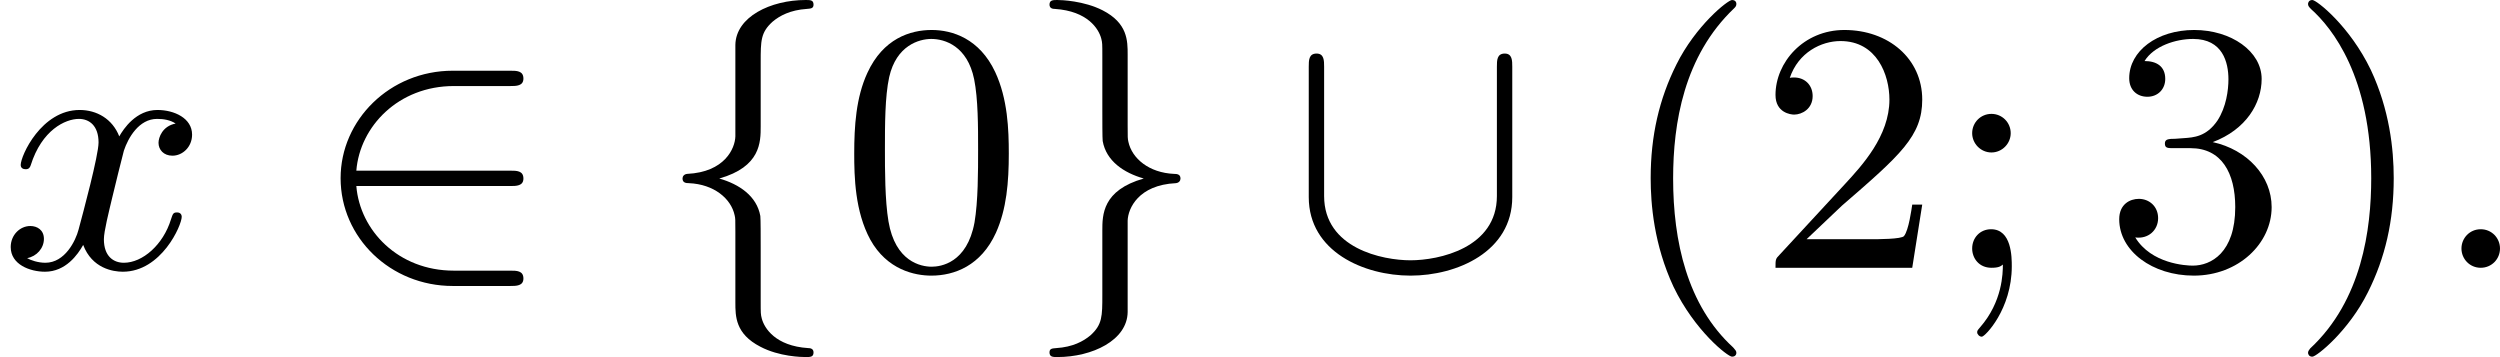
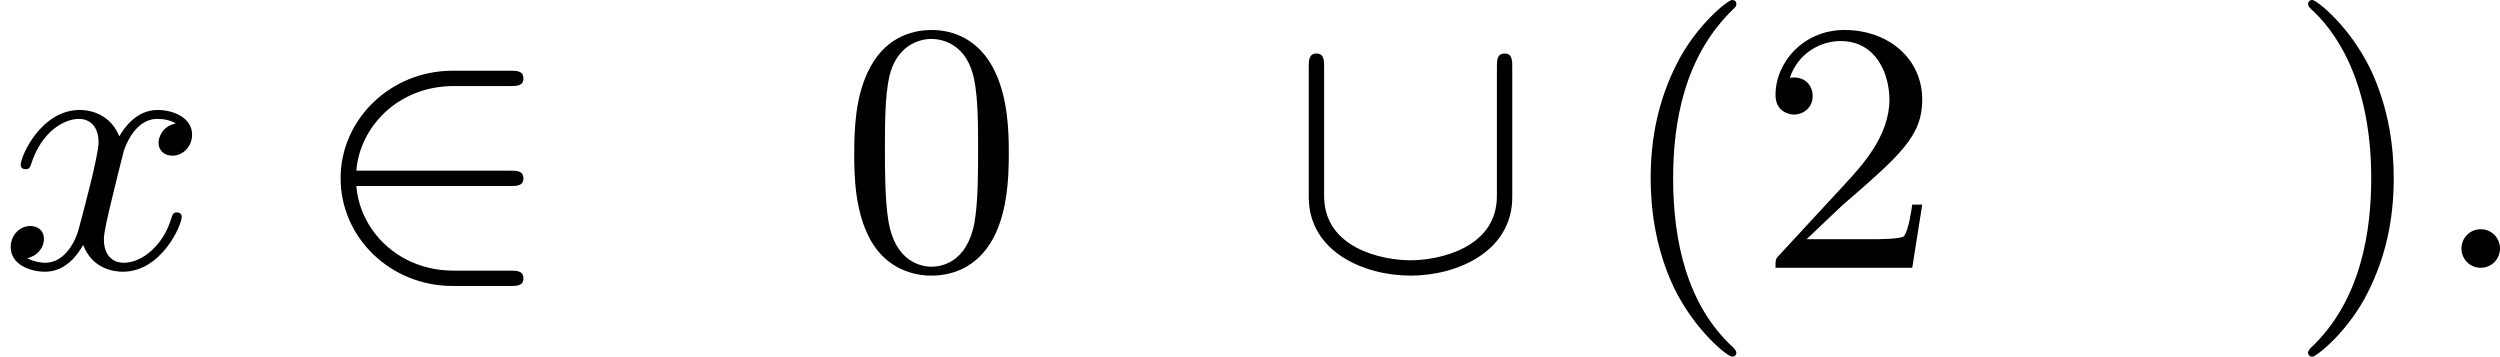
<svg xmlns="http://www.w3.org/2000/svg" xmlns:xlink="http://www.w3.org/1999/xlink" version="1.1" width="125.57pt" height="17.933pt" viewBox="265.18 1246.714 125.57 17.933">
  <defs>
    <path id="g7-40" d="M3.058 2.134C3.058 2.089 3.031 2.062 2.977 2C1.82 .941 1.47-.672 1.47-2.242C1.47-3.631 1.739-5.317 3.004-6.519C3.04-6.554 3.058-6.581 3.058-6.626C3.058-6.689 3.013-6.725 2.95-6.725C2.842-6.725 2.035-6.079 1.551-5.102C1.121-4.241 .906-3.318 .906-2.251C.906-1.605 .986-.583 1.479 .475C2.008 1.578 2.842 2.233 2.95 2.233C3.013 2.233 3.058 2.197 3.058 2.134Z" />
    <path id="g7-41" d="M2.672-2.251C2.672-2.986 2.564-3.972 2.098-4.967C1.569-6.07 .735-6.725 .628-6.725C.538-6.725 .52-6.653 .52-6.626C.52-6.581 .538-6.554 .601-6.492C1.121-6.025 2.107-4.806 2.107-2.251C2.107-.968 1.874 .816 .574 2.026C.556 2.053 .52 2.089 .52 2.134C.52 2.161 .538 2.233 .628 2.233C.735 2.233 1.542 1.587 2.026 .61C2.457-.251 2.672-1.175 2.672-2.251Z" />
    <path id="g7-48" d="M4.241-2.869C4.241-3.47 4.214-4.241 3.9-4.914C3.506-5.756 2.824-5.972 2.304-5.972C1.766-5.972 1.085-5.756 .69-4.896C.403-4.277 .359-3.551 .359-2.869C.359-2.286 .377-1.417 .762-.708C1.184 .054 1.883 .197 2.295 .197C2.878 .197 3.542-.054 3.918-.879C4.187-1.479 4.241-2.152 4.241-2.869ZM2.304-.027C2.035-.027 1.39-.152 1.219-1.166C1.13-1.695 1.13-2.466 1.13-2.977C1.13-3.587 1.13-4.295 1.237-4.788C1.417-5.586 1.991-5.747 2.295-5.747C2.636-5.747 3.201-5.568 3.371-4.734C3.47-4.241 3.47-3.542 3.47-2.977C3.47-2.421 3.47-1.668 3.38-1.139C3.192-.117 2.529-.027 2.304-.027Z" />
    <path id="g7-50" d="M4.142-1.587H3.891C3.873-1.47 3.802-.941 3.685-.798C3.631-.717 3.013-.717 2.833-.717H1.237L2.125-1.56C3.596-2.833 4.142-3.309 4.142-4.223C4.142-5.254 3.291-5.972 2.188-5.972C1.157-5.972 .457-5.156 .457-4.34C.457-3.891 .843-3.847 .924-3.847C1.121-3.847 1.39-3.99 1.39-4.313C1.39-4.582 1.201-4.779 .924-4.779C.879-4.779 .852-4.779 .816-4.77C1.031-5.407 1.605-5.694 2.089-5.694C3.004-5.694 3.318-4.842 3.318-4.223C3.318-3.309 2.627-2.564 2.197-2.098L.556-.323C.457-.224 .457-.206 .457 0H3.891L4.142-1.587Z" />
-     <path id="g7-51" d="M2.735-3.156C3.569-3.47 3.963-4.125 3.963-4.743C3.963-5.434 3.201-5.972 2.268-5.972S.637-5.443 .637-4.761C.637-4.465 .834-4.295 1.094-4.295S1.542-4.483 1.542-4.743C1.542-5.057 1.327-5.192 1.022-5.192C1.255-5.568 1.802-5.747 2.242-5.747C2.986-5.747 3.129-5.156 3.129-4.734C3.129-4.465 3.075-4.035 2.851-3.694C2.573-3.291 2.26-3.273 2-3.255C1.775-3.237 1.757-3.237 1.686-3.237C1.605-3.228 1.533-3.219 1.533-3.12C1.533-3.004 1.605-3.004 1.757-3.004H2.179C2.959-3.004 3.3-2.376 3.3-1.524C3.3-.377 2.69-.054 2.233-.054C2.062-.054 1.193-.099 .789-.762C1.112-.717 1.363-.941 1.363-1.246C1.363-1.542 1.139-1.731 .879-1.731C.655-1.731 .386-1.596 .386-1.219C.386-.421 1.219 .197 2.26 .197C3.38 .197 4.214-.61 4.214-1.524C4.214-2.304 3.596-2.968 2.735-3.156Z" />
-     <path id="g7-59" d="M1.757-3.38C1.757-3.649 1.542-3.865 1.273-3.865S.789-3.649 .789-3.38C.789-3.12 1.004-2.896 1.273-2.896S1.757-3.12 1.757-3.38ZM1.56-.081C1.56 .134 1.551 .852 .986 1.497C.915 1.578 .915 1.587 .915 1.623C.915 1.668 .968 1.731 1.031 1.731C1.112 1.731 1.784 1.04 1.784-.036C1.784-.26 1.784-.968 1.264-.968C.986-.968 .789-.753 .789-.484C.789-.242 .959 0 1.273 0C1.453 0 1.506-.036 1.56-.081Z" />
    <path id="g2-50" d="M5.03-2.053C5.183-2.053 5.362-2.053 5.362-2.242C5.362-2.439 5.192-2.439 5.03-2.439H1.166C1.255-3.551 2.224-4.564 3.613-4.564H5.03C5.183-4.564 5.362-4.564 5.362-4.752C5.362-4.949 5.192-4.949 5.03-4.949H3.587C2.008-4.949 .771-3.712 .771-2.251C.771-.753 2.026 .457 3.587 .457H5.03C5.183 .457 5.362 .457 5.362 .269C5.362 .072 5.192 .072 5.03 .072H3.613C2.215 .072 1.255-.941 1.166-2.053H5.03Z" />
    <path id="g2-91" d="M5.622-5.048C5.622-5.2 5.622-5.38 5.434-5.38C5.236-5.38 5.236-5.209 5.236-5.048V-1.802C5.236-.493 3.775-.188 3.067-.188C2.367-.188 .897-.484 .897-1.802V-5.048C.897-5.2 .897-5.38 .708-5.38C.511-5.38 .511-5.209 .511-5.048V-1.775C.511-.403 1.901 .197 3.067 .197S5.622-.403 5.622-1.775V-5.048Z" />
-     <path id="g2-102" d="M2.618-5.165C2.618-5.703 2.618-5.909 2.914-6.178C3.093-6.33 3.362-6.474 3.775-6.501C3.873-6.51 3.945-6.51 3.945-6.608C3.945-6.725 3.865-6.725 3.748-6.725C2.869-6.725 1.991-6.303 1.982-5.595V-3.3C1.973-2.995 1.713-2.403 .771-2.358C.69-2.349 .655-2.295 .655-2.242C.655-2.134 .744-2.125 .816-2.125C1.444-2.098 1.874-1.739 1.964-1.318C1.982-1.237 1.982-1.219 1.982-.906V.87C1.982 1.219 1.982 1.659 2.609 1.982C3.084 2.233 3.649 2.242 3.748 2.242C3.865 2.242 3.945 2.242 3.945 2.125C3.945 2.026 3.856 2.017 3.811 2.017C2.986 1.964 2.708 1.515 2.645 1.273C2.618 1.166 2.618 1.148 2.618 .825V-.52C2.618-.78 2.618-1.219 2.609-1.3C2.52-1.802 2.08-2.098 1.578-2.242C2.618-2.537 2.618-3.156 2.618-3.551V-5.165Z" />
-     <path id="g2-103" d="M2.618-1.184C2.627-1.488 2.887-2.08 3.829-2.125C3.909-2.134 3.945-2.188 3.945-2.242C3.945-2.349 3.856-2.358 3.784-2.358C3.156-2.385 2.726-2.744 2.636-3.165C2.618-3.246 2.618-3.264 2.618-3.578V-5.353C2.618-5.703 2.618-6.142 1.991-6.465C1.515-6.707 .95-6.725 .852-6.725C.744-6.725 .655-6.725 .655-6.608C.655-6.51 .744-6.501 .789-6.501C1.614-6.447 1.892-5.999 1.955-5.756C1.982-5.649 1.982-5.631 1.982-5.308V-3.963C1.982-3.703 1.982-3.264 1.991-3.183C2.08-2.681 2.52-2.385 3.022-2.242C1.982-1.946 1.982-1.327 1.982-.933V.681C1.982 1.219 1.982 1.426 1.686 1.695C1.506 1.847 1.237 1.991 .825 2.017C.726 2.026 .655 2.026 .655 2.125C.655 2.242 .744 2.242 .852 2.242C1.731 2.242 2.609 1.82 2.618 1.112V-1.184Z" />
    <path id="g4-58" d="M1.757-.484C1.757-.744 1.551-.968 1.273-.968S.789-.744 .789-.484S.995 0 1.273 0S1.757-.224 1.757-.484Z" />
    <path id="g4-120" d="M4.411-3.622C4.08-3.56 3.981-3.273 3.981-3.138C3.981-2.968 4.107-2.815 4.331-2.815C4.582-2.815 4.824-3.031 4.824-3.344C4.824-3.757 4.376-3.963 3.954-3.963C3.416-3.963 3.102-3.488 2.995-3.3C2.824-3.739 2.43-3.963 2-3.963C1.04-3.963 .52-2.815 .52-2.582C.52-2.502 .583-2.475 .646-2.475C.726-2.475 .753-2.52 .771-2.573C1.049-3.461 1.641-3.739 1.982-3.739C2.242-3.739 2.475-3.569 2.475-3.147C2.475-2.824 2.089-1.39 1.973-.959C1.901-.681 1.632-.126 1.139-.126C.959-.126 .771-.188 .681-.242C.924-.287 1.103-.493 1.103-.726C1.103-.95 .933-1.049 .762-1.049C.502-1.049 .269-.825 .269-.52C.269-.081 .753 .099 1.13 .099C1.65 .099 1.955-.332 2.089-.574C2.313 .018 2.842 .099 3.084 .099C4.053 .099 4.564-1.067 4.564-1.282C4.564-1.327 4.537-1.39 4.447-1.39C4.349-1.39 4.34-1.354 4.295-1.219C4.098-.574 3.578-.126 3.111-.126C2.851-.126 2.609-.287 2.609-.717C2.609-.915 2.735-1.408 2.815-1.748C2.851-1.91 3.093-2.878 3.111-2.941C3.219-3.264 3.488-3.739 3.945-3.739C4.107-3.739 4.277-3.712 4.411-3.622Z" />
  </defs>
  <g id="page7" transform="matrix(2 0 0 2 0 0)">
    <use x="132.59" y="630.082" xlink:href="#g4-120" />
    <use x="140.373" y="630.082" xlink:href="#g2-50" />
    <use x="149.076" y="630.082" xlink:href="#g2-102" />
    <use x="153.684" y="630.082" xlink:href="#g7-48" />
    <use x="158.292" y="630.082" xlink:href="#g2-103" />
    <use x="164.947" y="630.082" xlink:href="#g2-91" />
    <use x="173.139" y="630.082" xlink:href="#g7-40" />
    <use x="176.723" y="630.082" xlink:href="#g7-50" />
    <use x="181.33" y="630.082" xlink:href="#g7-59" />
    <use x="185.426" y="630.082" xlink:href="#g7-51" />
    <use x="190.034" y="630.082" xlink:href="#g7-41" />
    <use x="193.618" y="630.082" xlink:href="#g4-58" />
  </g>
</svg>